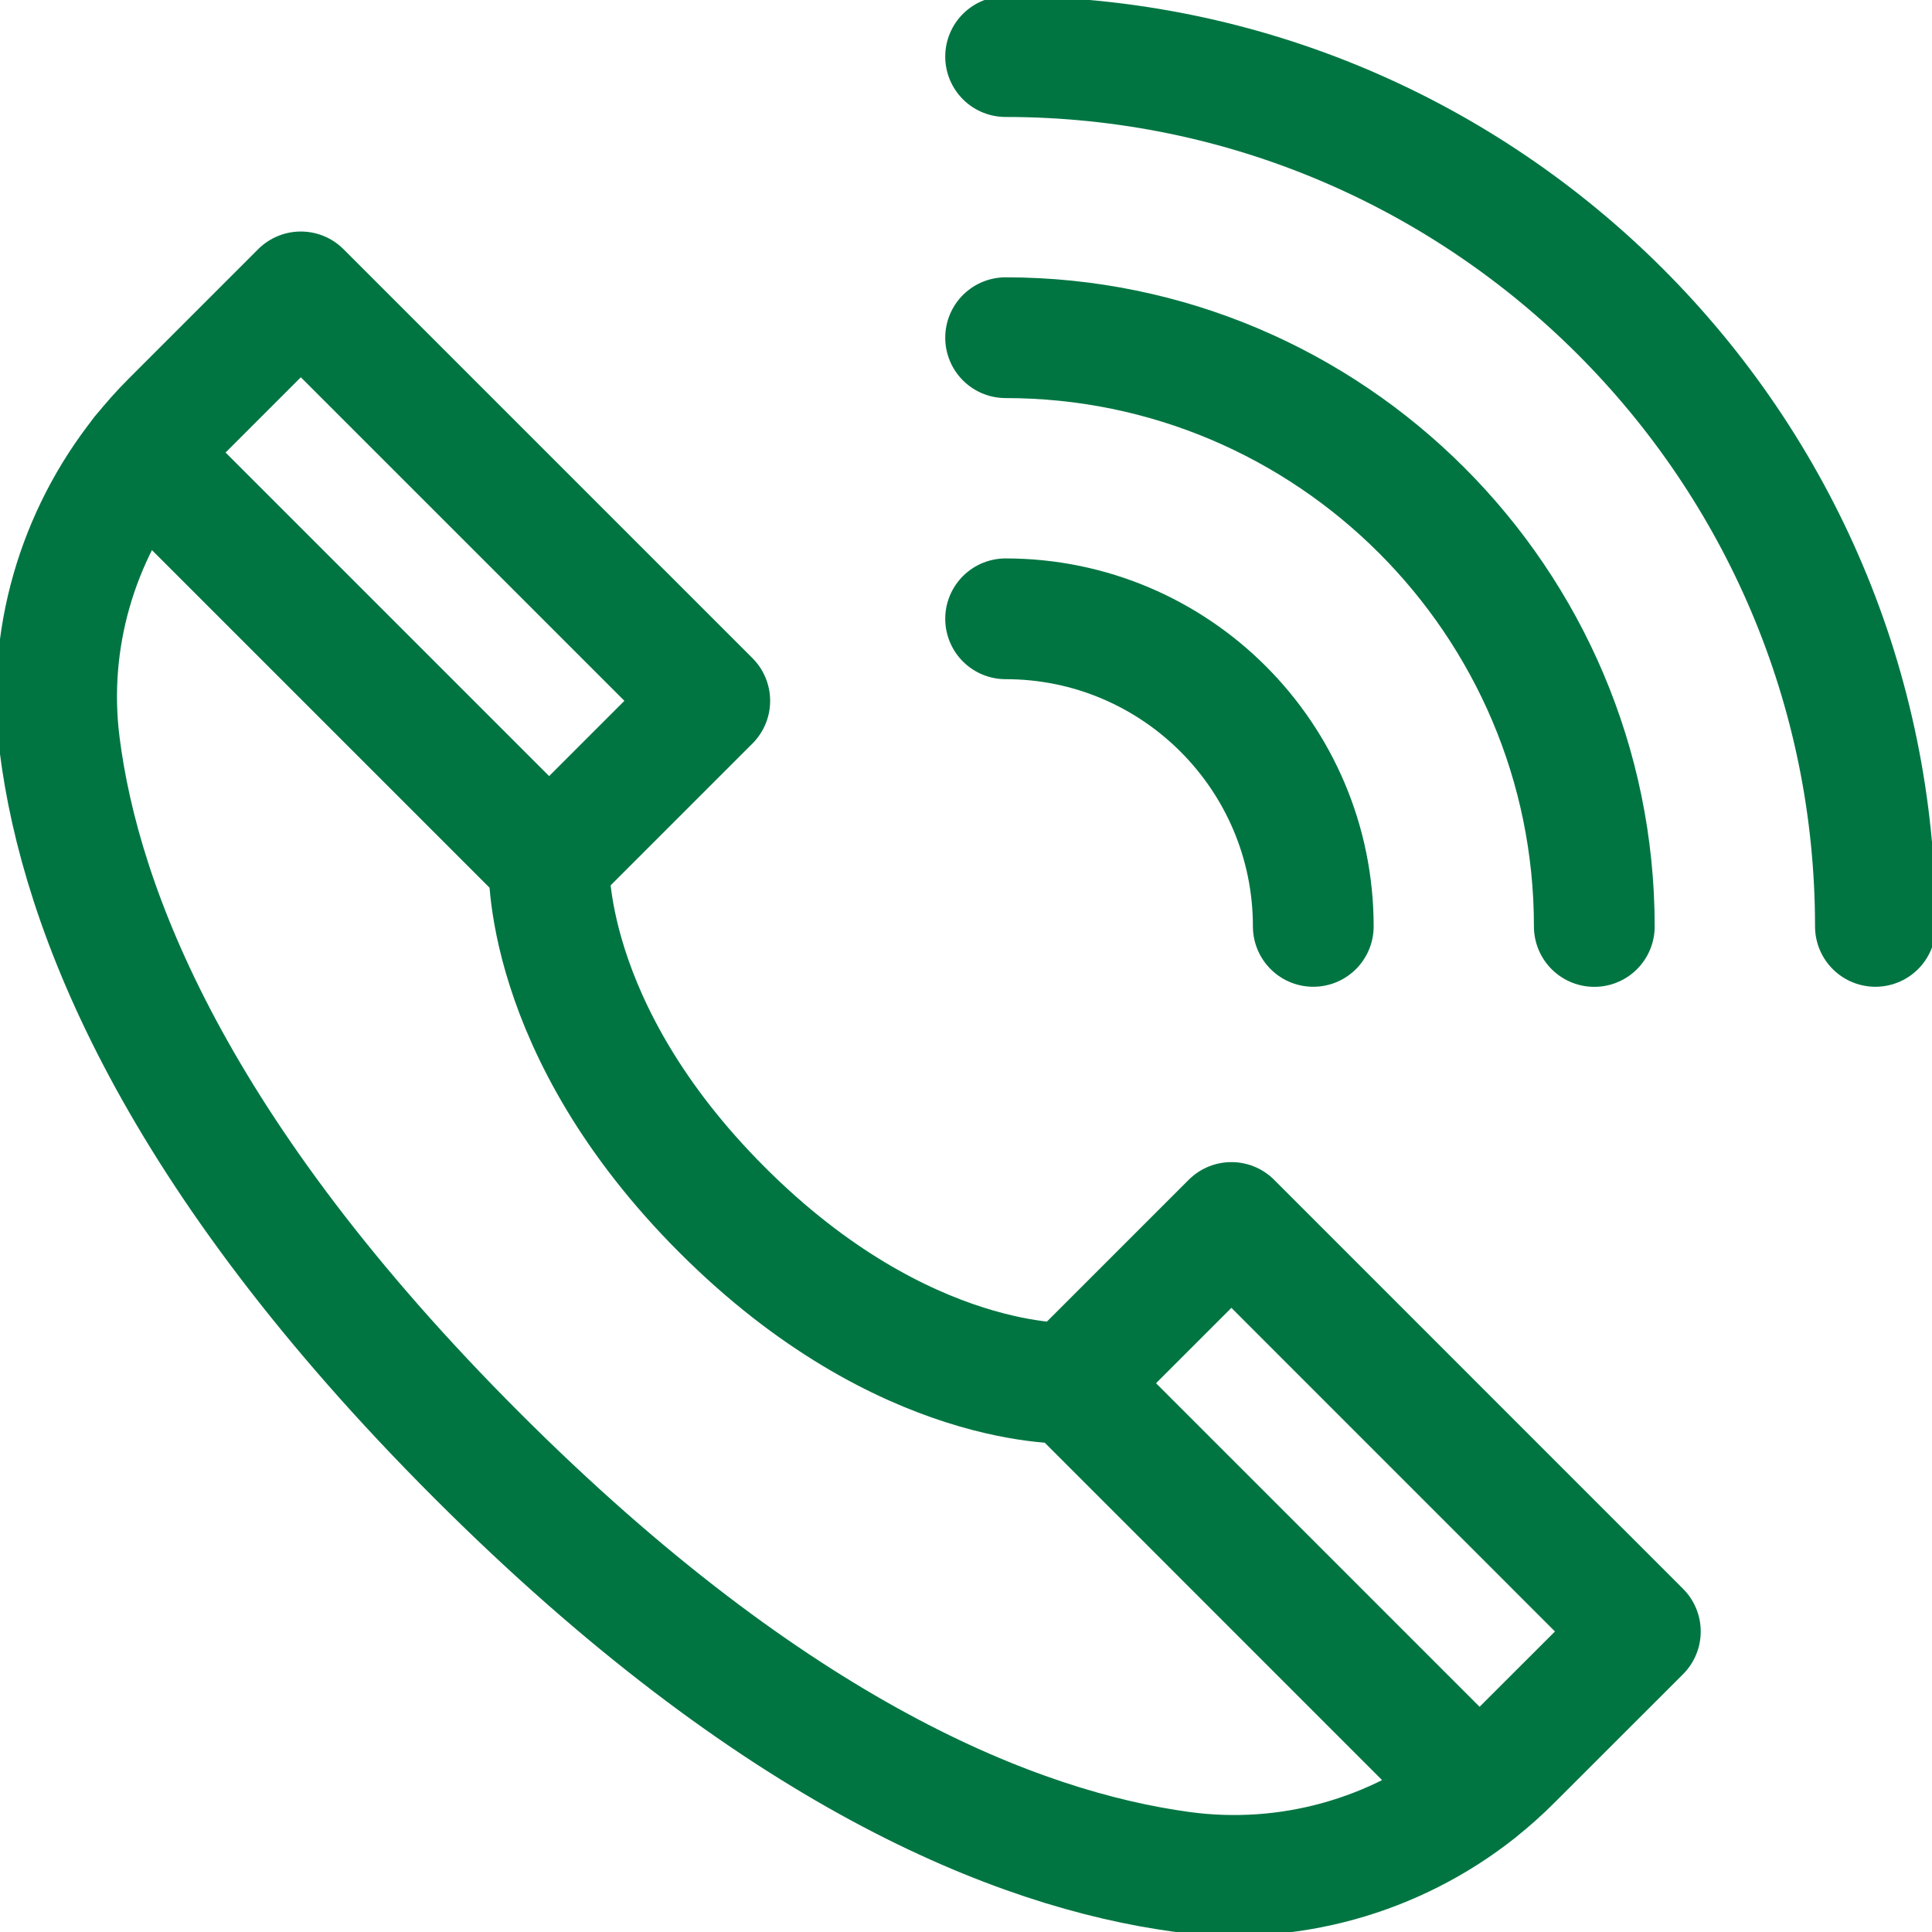
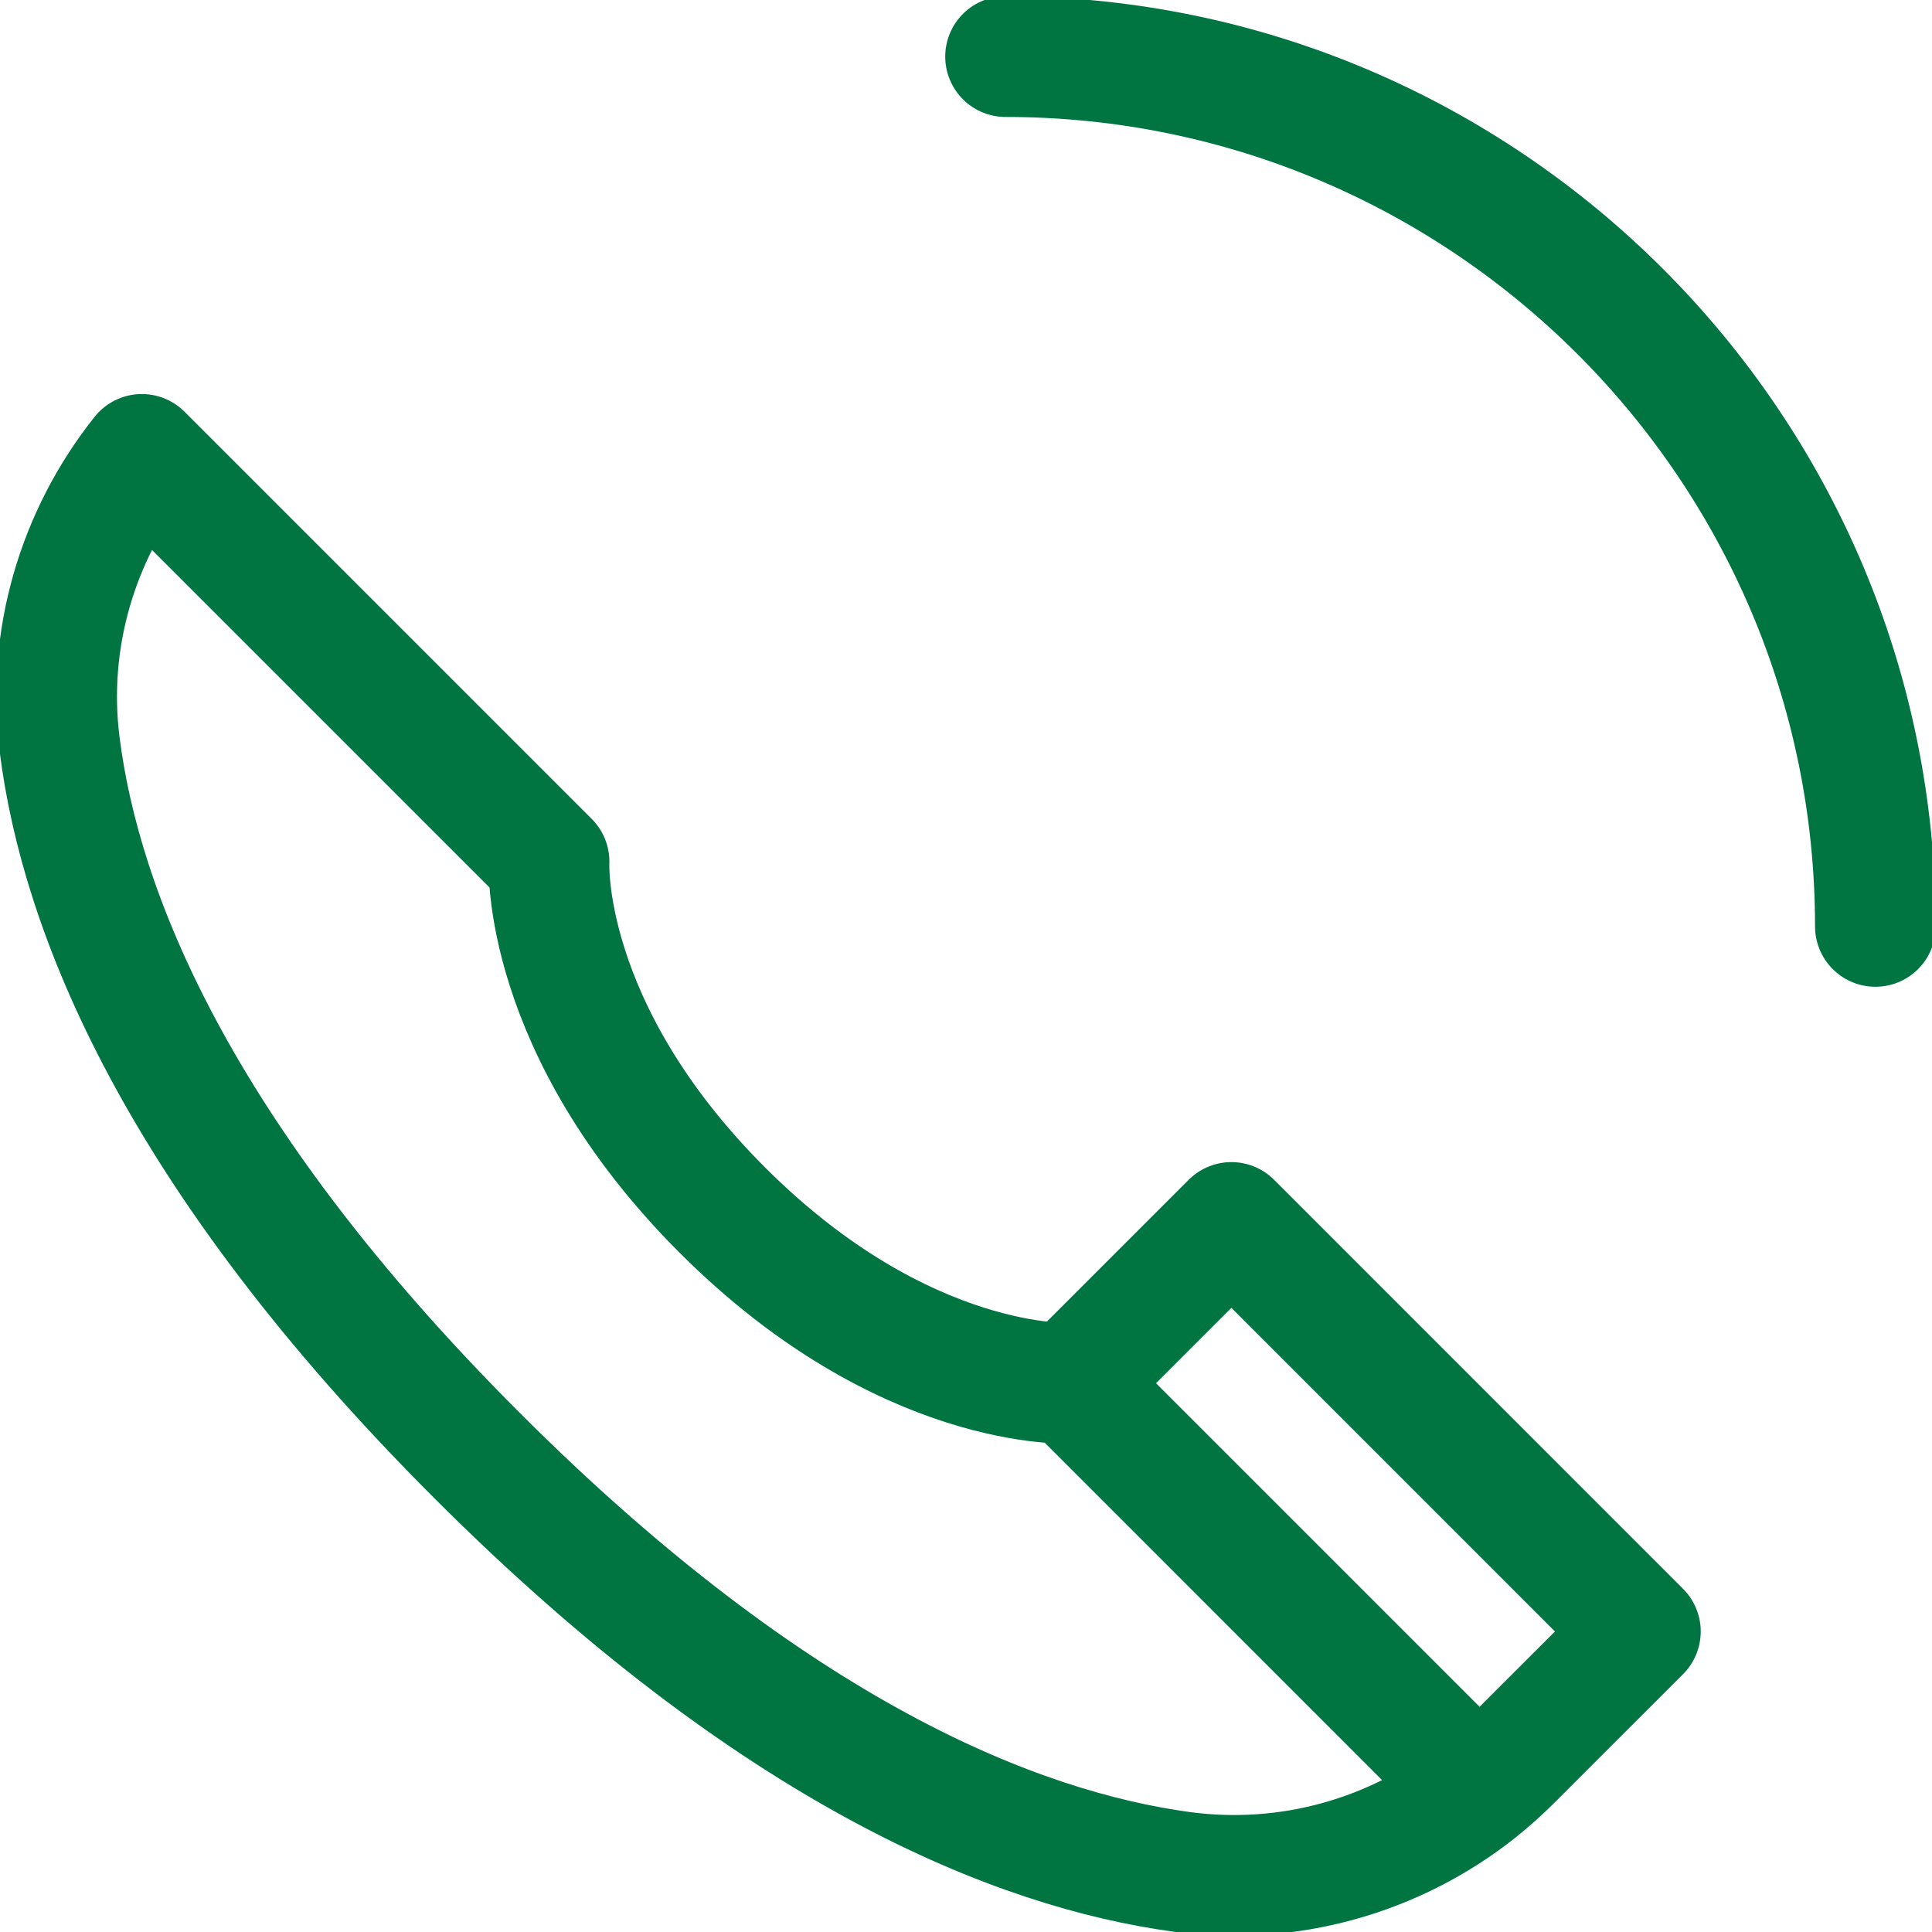
<svg xmlns="http://www.w3.org/2000/svg" width="24" height="24" viewBox="0 0 24 24" fill="none">
  <g clip-path="url(#clip0_57_1565)">
    <path d="M8.972 15.031C6.708 12.768 6.82 10.703 6.82 10.703L1.762 5.645C0.957 6.657 0.576 7.955 0.741 9.251C1 11.294 2.17 14.326 5.924 18.079C9.633 21.789 12.637 22.975 14.679 23.253C15.999 23.432 17.326 23.059 18.358 22.241L13.3 17.183C13.3 17.183 11.235 17.294 8.972 15.031ZM20.377 20.267L15.297 15.186L13.3 17.183L18.357 22.241C18.503 22.125 18.642 22.001 18.774 21.869L20.377 20.267Z" stroke="#007542" stroke-width="1.5" stroke-miterlimit="10" stroke-linecap="round" stroke-linejoin="round" />
-     <path d="M12.492 4.195C16.524 4.195 19.805 7.476 19.805 11.508V11.509M8.817 8.706L3.737 3.626L2.134 5.229C2.002 5.361 1.878 5.5 1.762 5.645L6.82 10.703L8.817 8.706Z" stroke="#007542" stroke-width="1.5" stroke-miterlimit="10" stroke-linecap="round" stroke-linejoin="round" />
-     <path d="M23.297 11.508C23.297 5.55 18.45 0.703 12.492 0.703M12.492 7.687C14.602 7.687 16.314 9.398 16.314 11.508" stroke="#007542" stroke-width="1.5" stroke-miterlimit="10" stroke-linecap="round" stroke-linejoin="round" />
+     <path d="M23.297 11.508C23.297 5.55 18.45 0.703 12.492 0.703M12.492 7.687" stroke="#007542" stroke-width="1.5" stroke-miterlimit="10" stroke-linecap="round" stroke-linejoin="round" />
  </g>
  <defs>
    <clipPath id="clip0_57_1565">
      <rect width="24" height="24" fill="white" />
    </clipPath>
  </defs>
</svg>